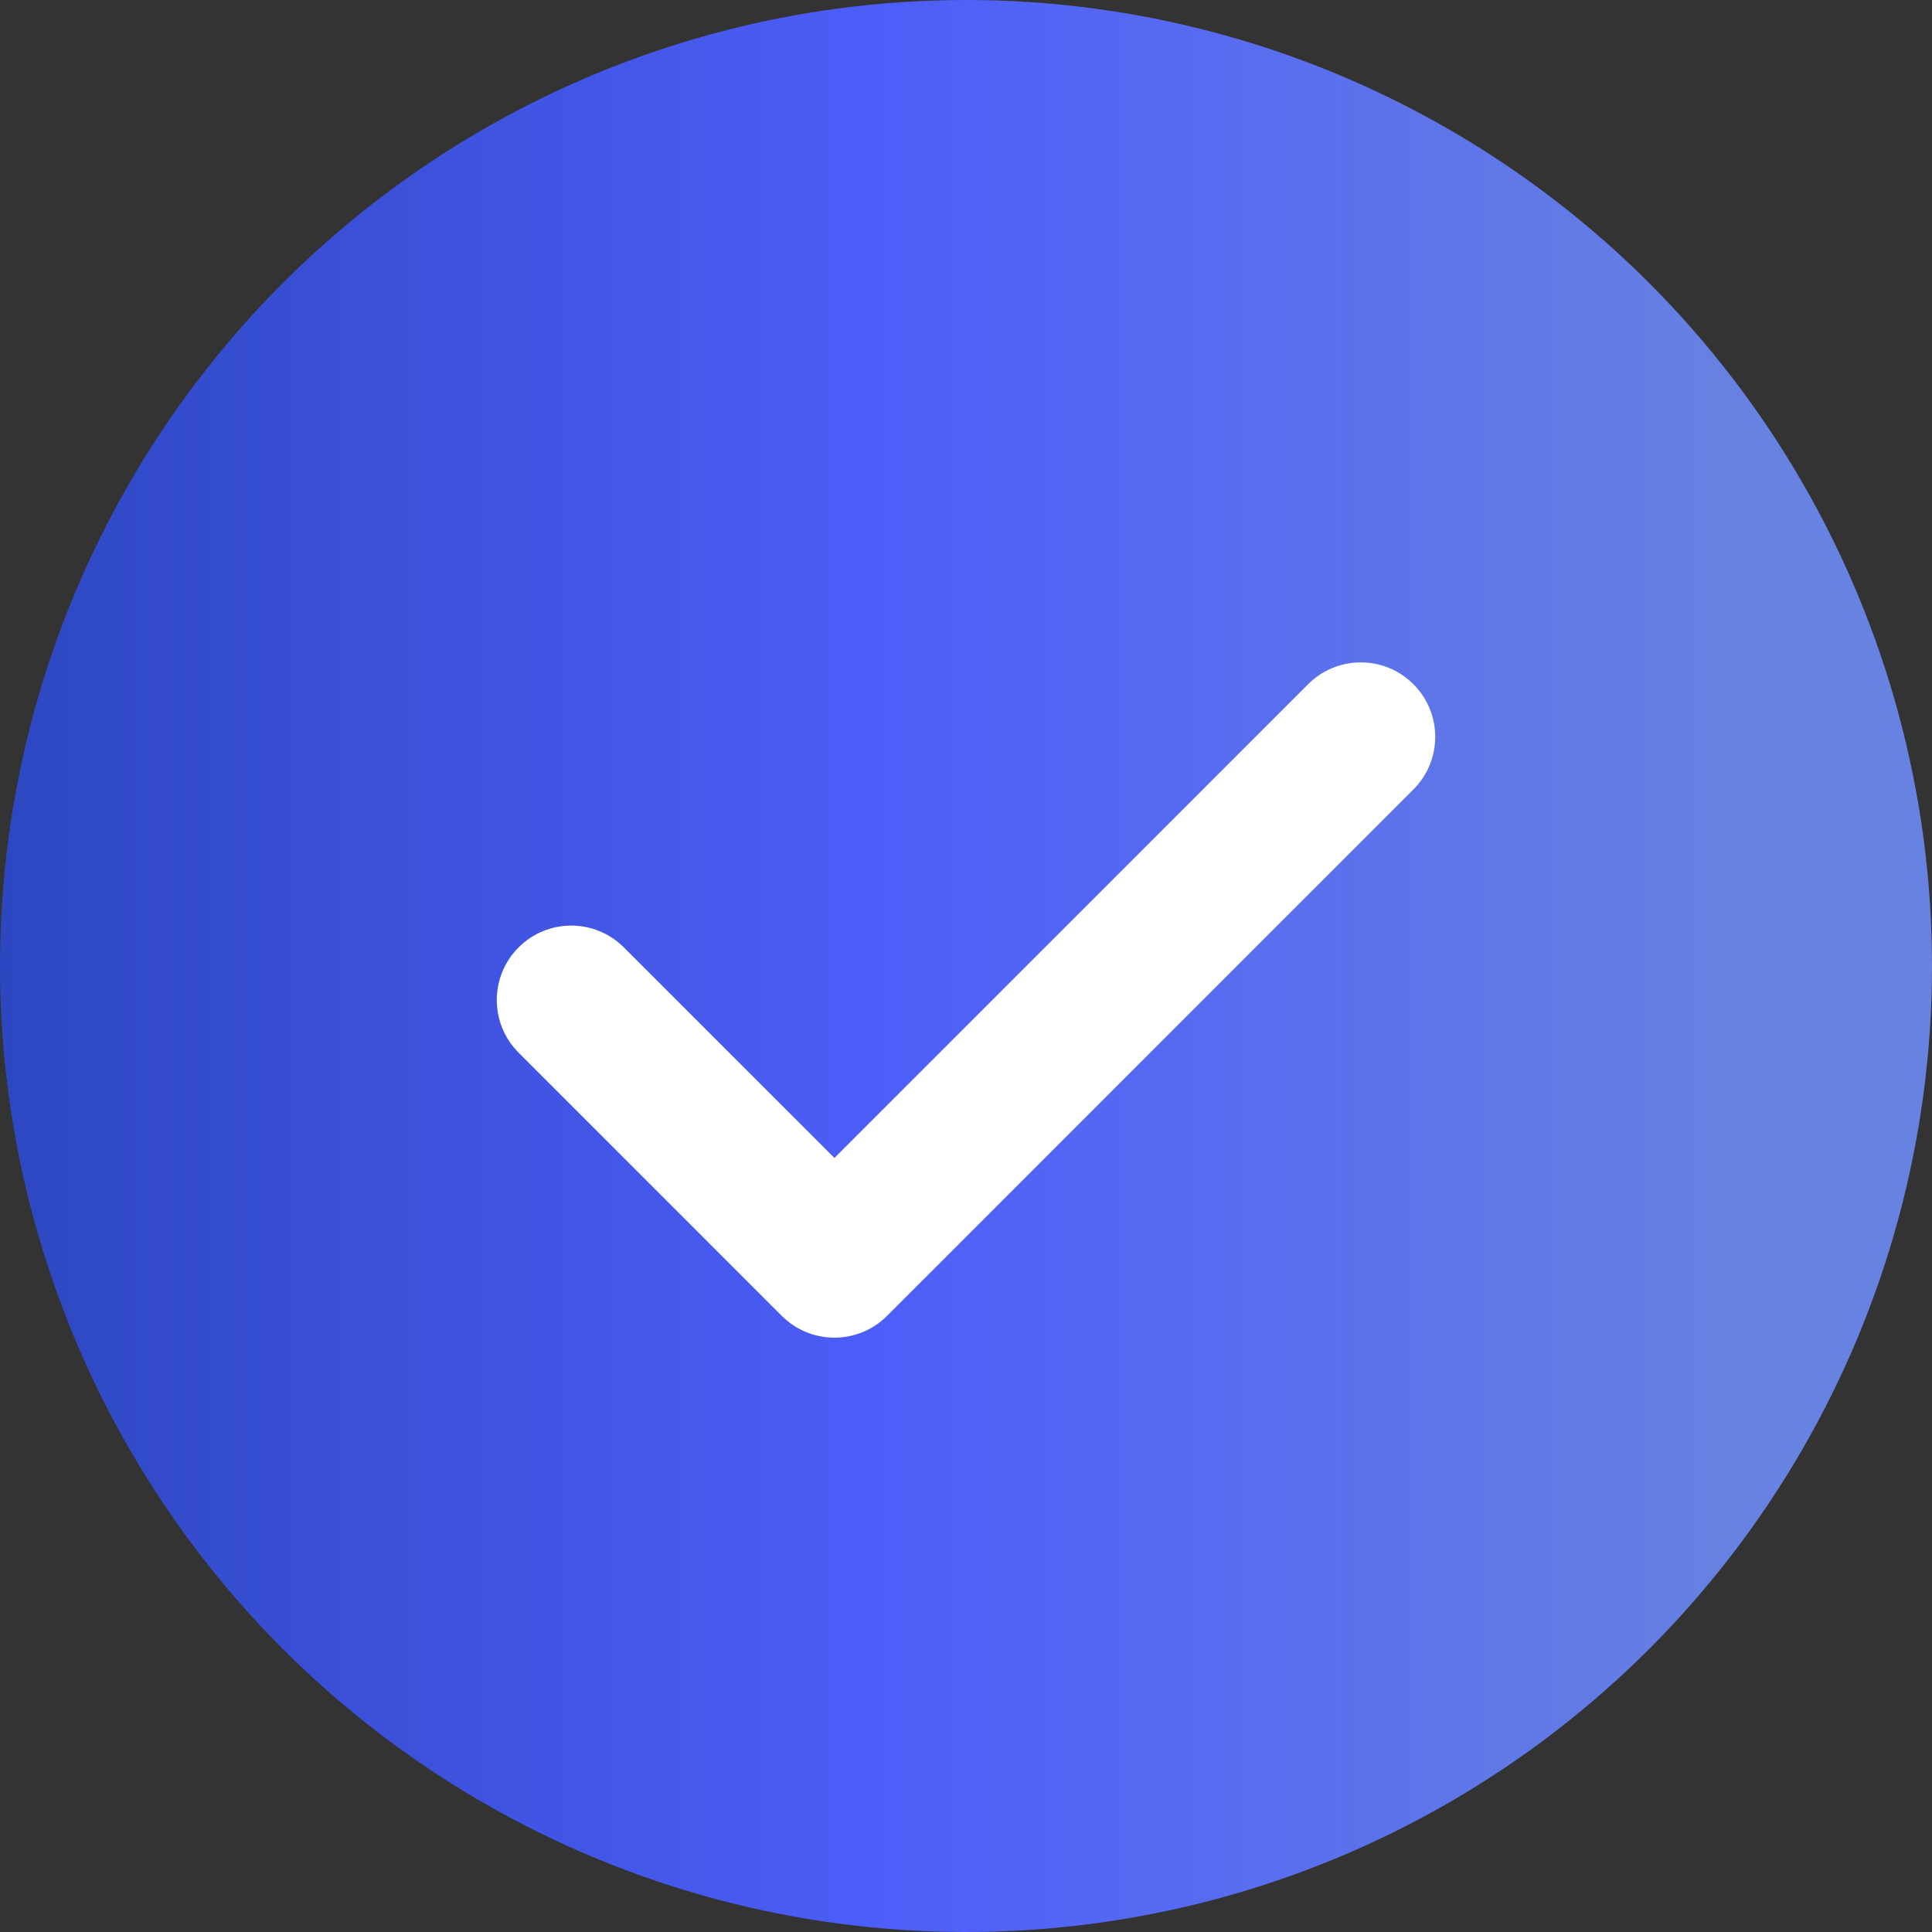
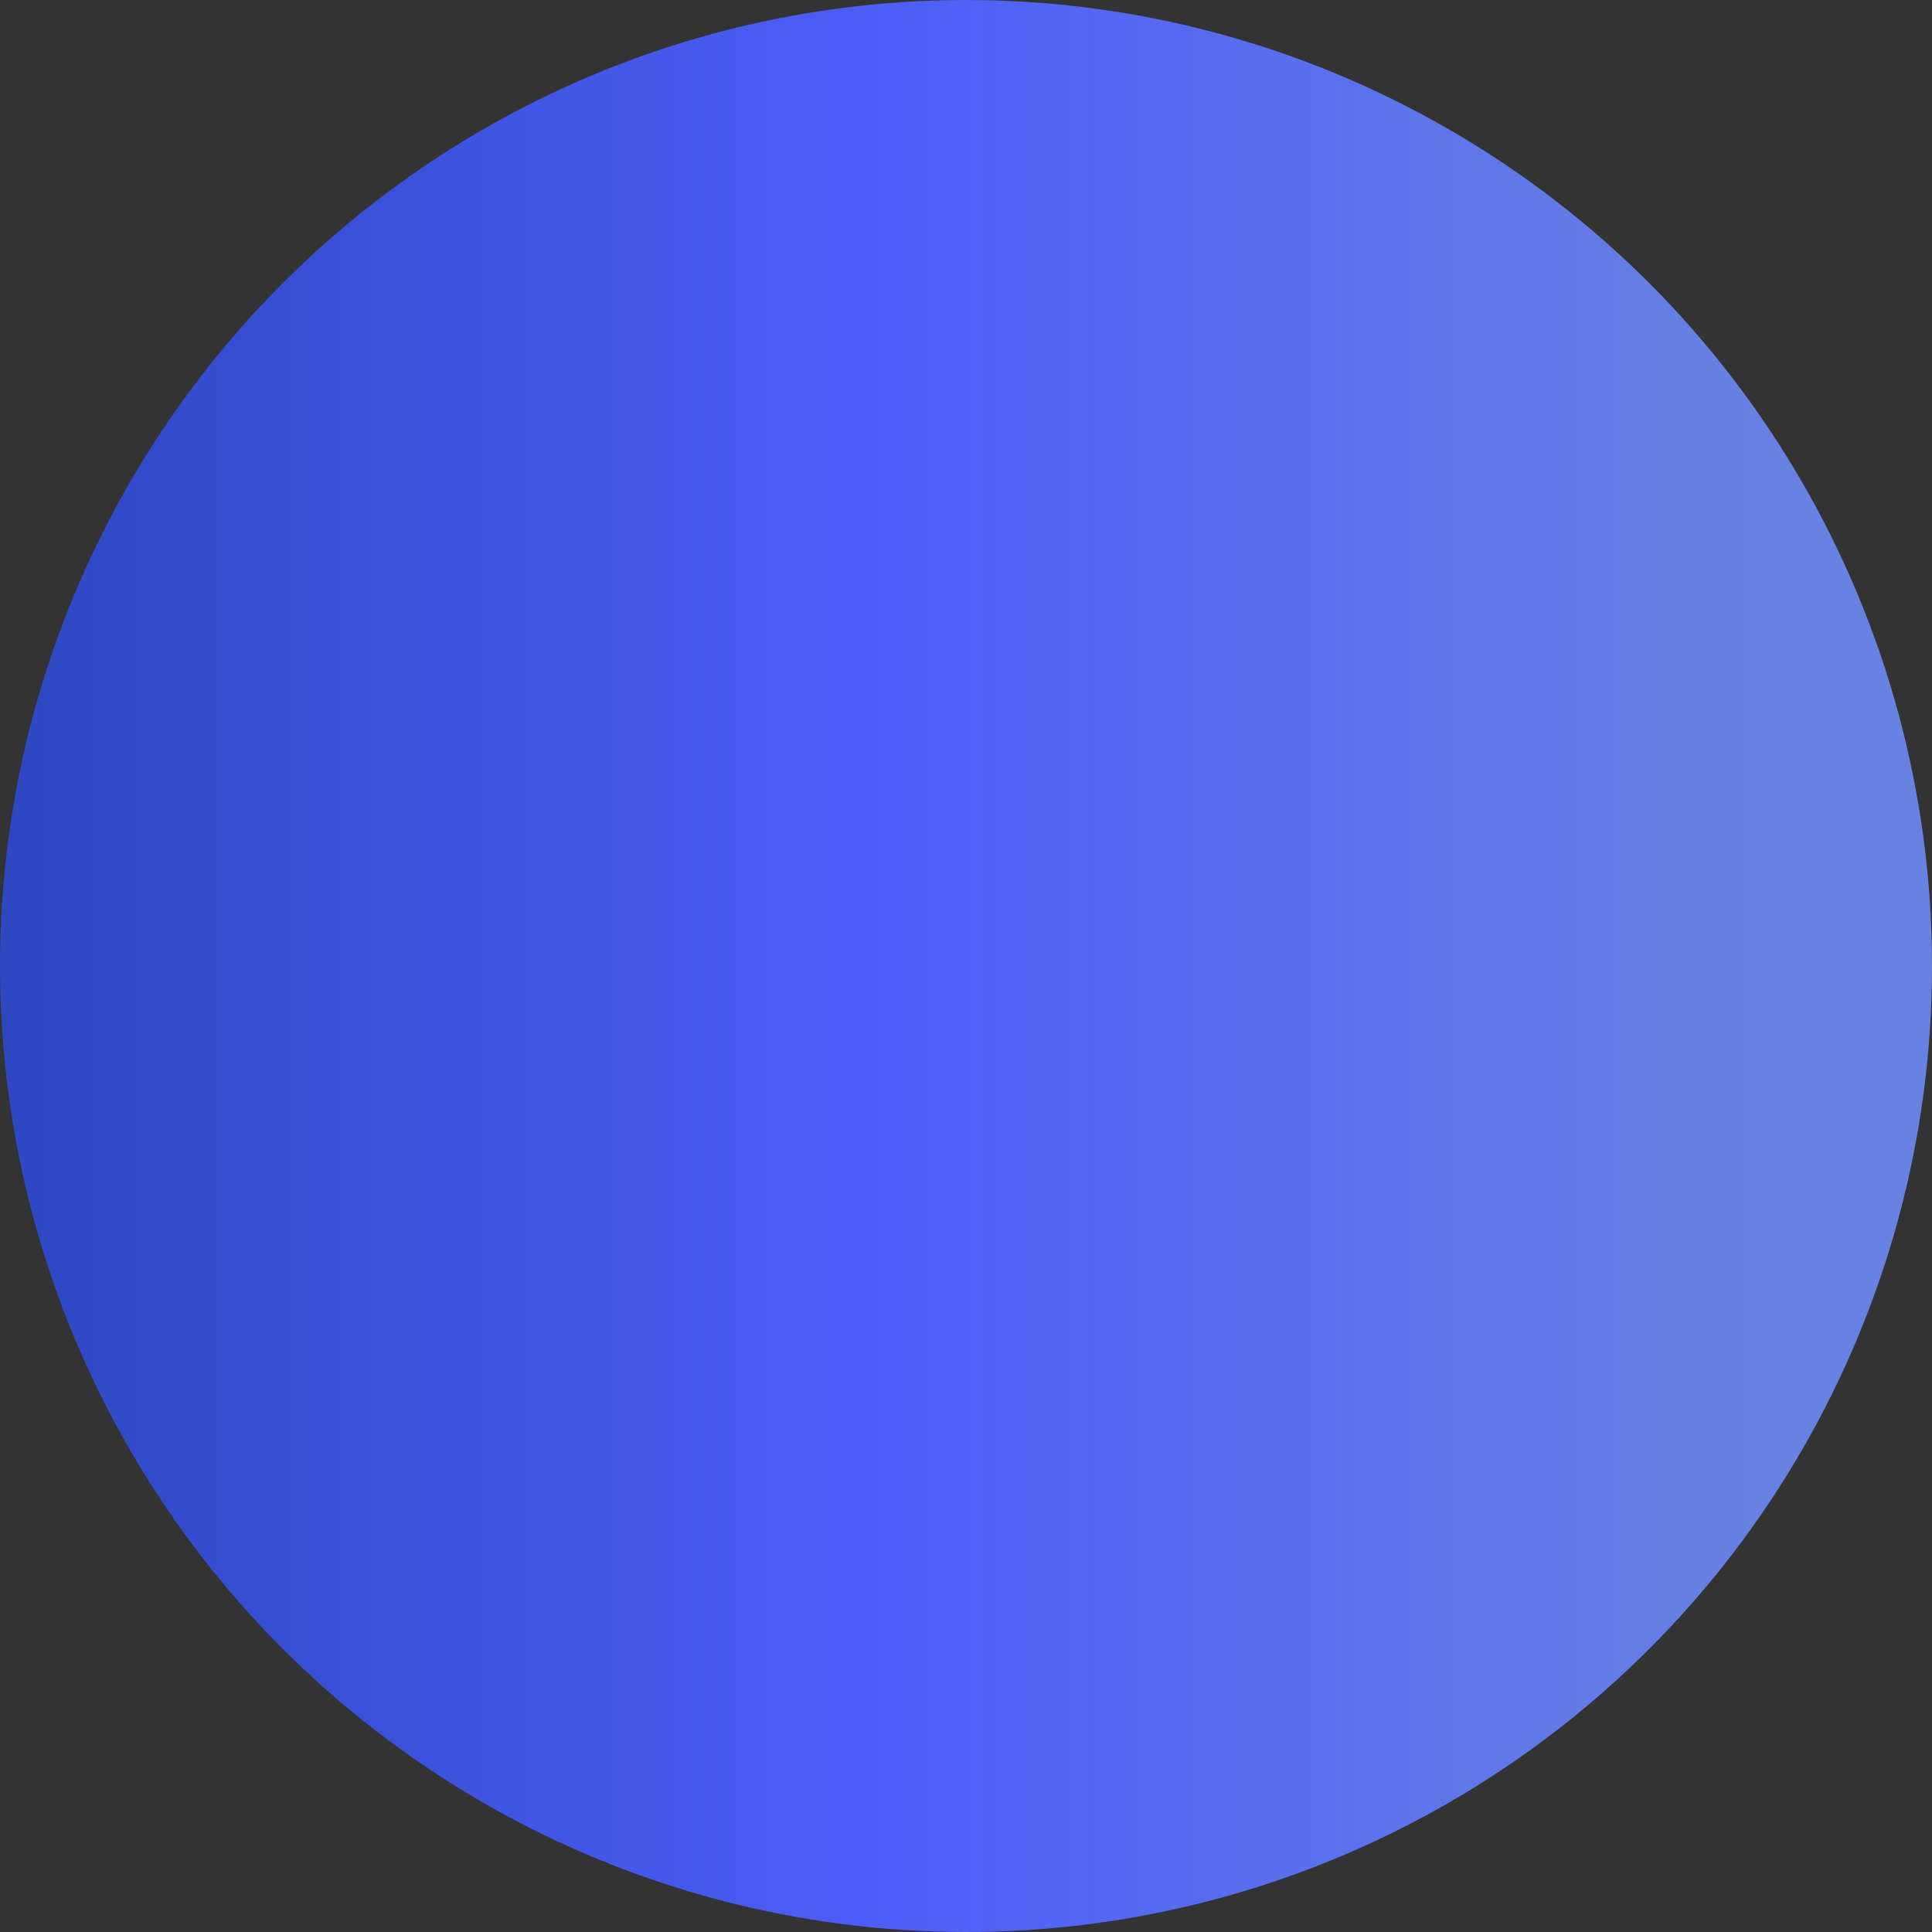
<svg xmlns="http://www.w3.org/2000/svg" width="35" height="35" viewBox="0 0 35 35" fill="none">
  <rect x="0" y="0" width="35" height="35" fill="#333333" stroke="none" />
  <circle cx="17.5" cy="17.5" r="17.5" fill="url(#paint0_linear_3592_394)" />
-   <path d="M25.605 12.395C25.079 11.868 24.225 11.868 23.698 12.395L15.116 20.977L11.302 17.163C10.775 16.636 9.922 16.636 9.395 17.163C8.868 17.689 8.868 18.543 9.395 19.07L14.163 23.838C14.426 24.101 14.771 24.233 15.116 24.233C15.461 24.233 15.807 24.101 16.07 23.838L25.605 14.302C26.132 13.776 26.132 12.921 25.605 12.395Z" fill="white" />
  <defs>
    <linearGradient id="paint0_linear_3592_394" x1="0" y1="25.55" x2="31.863" y2="25.55" gradientUnits="userSpaceOnUse">
      <stop stop-color="#2D47C1" />
      <stop offset="0.505" stop-color="#4D5EF9" />
      <stop offset="1" stop-color="#6882E1" />
    </linearGradient>
  </defs>
</svg>